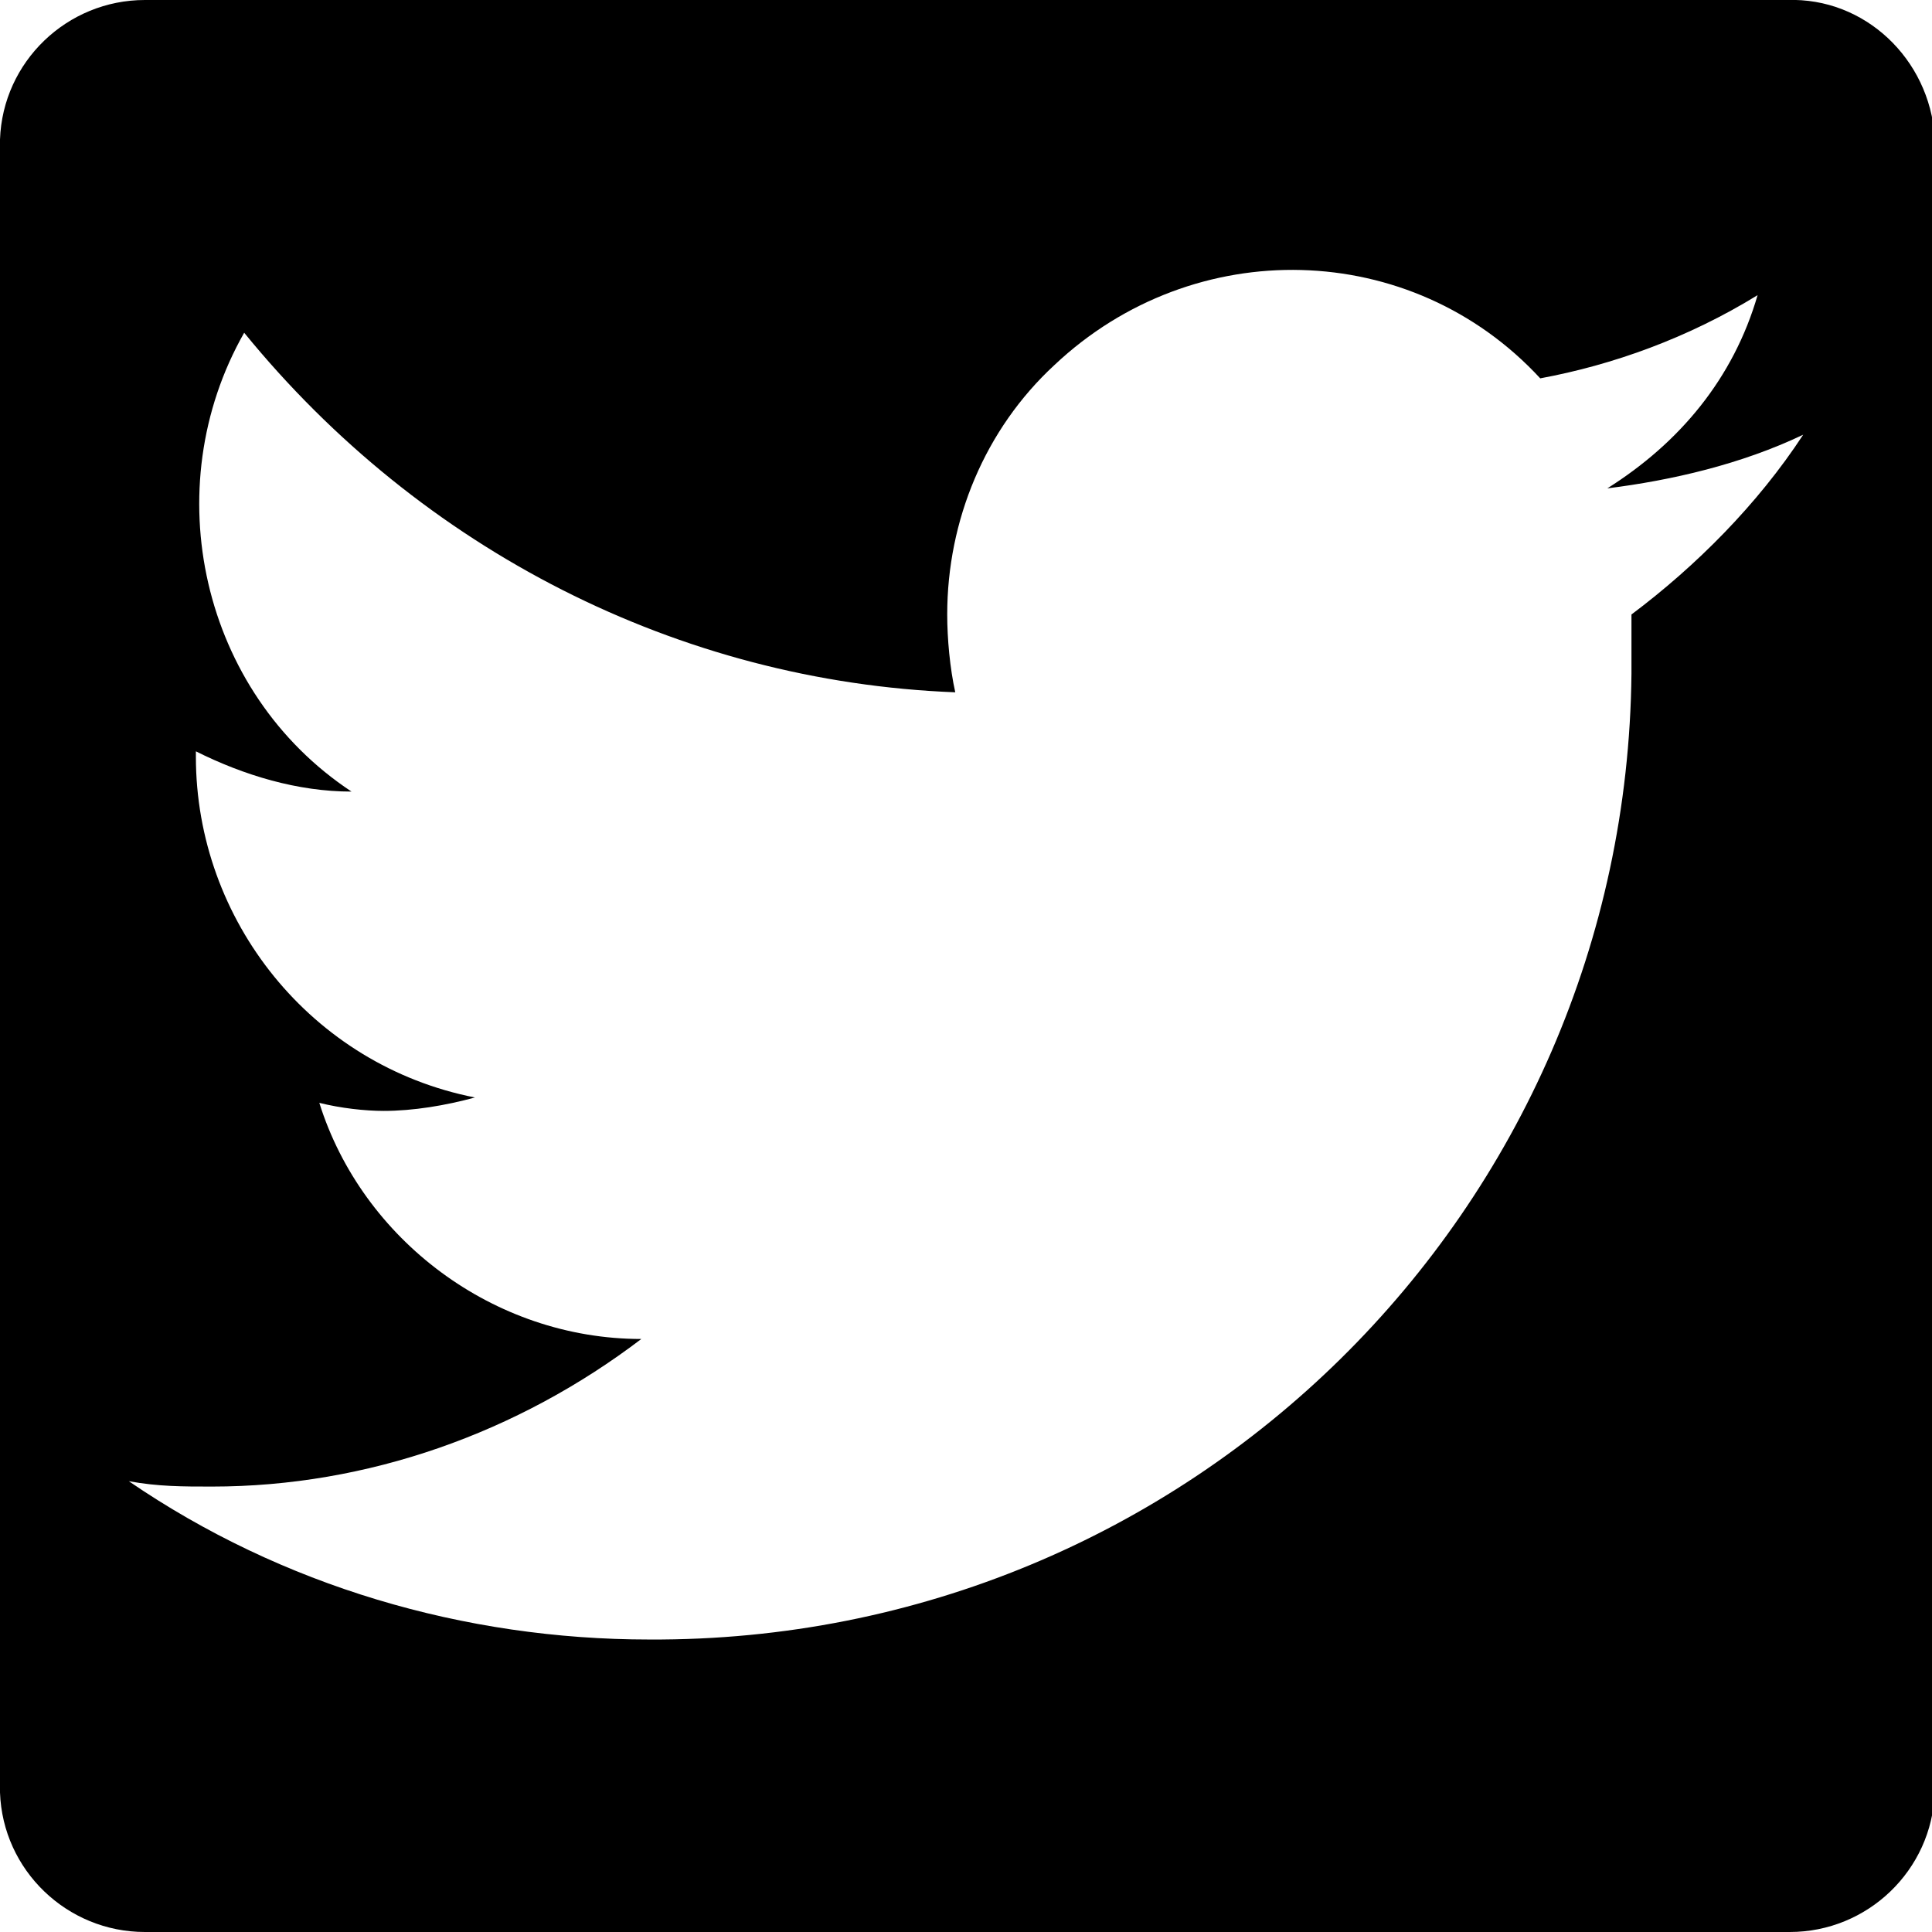
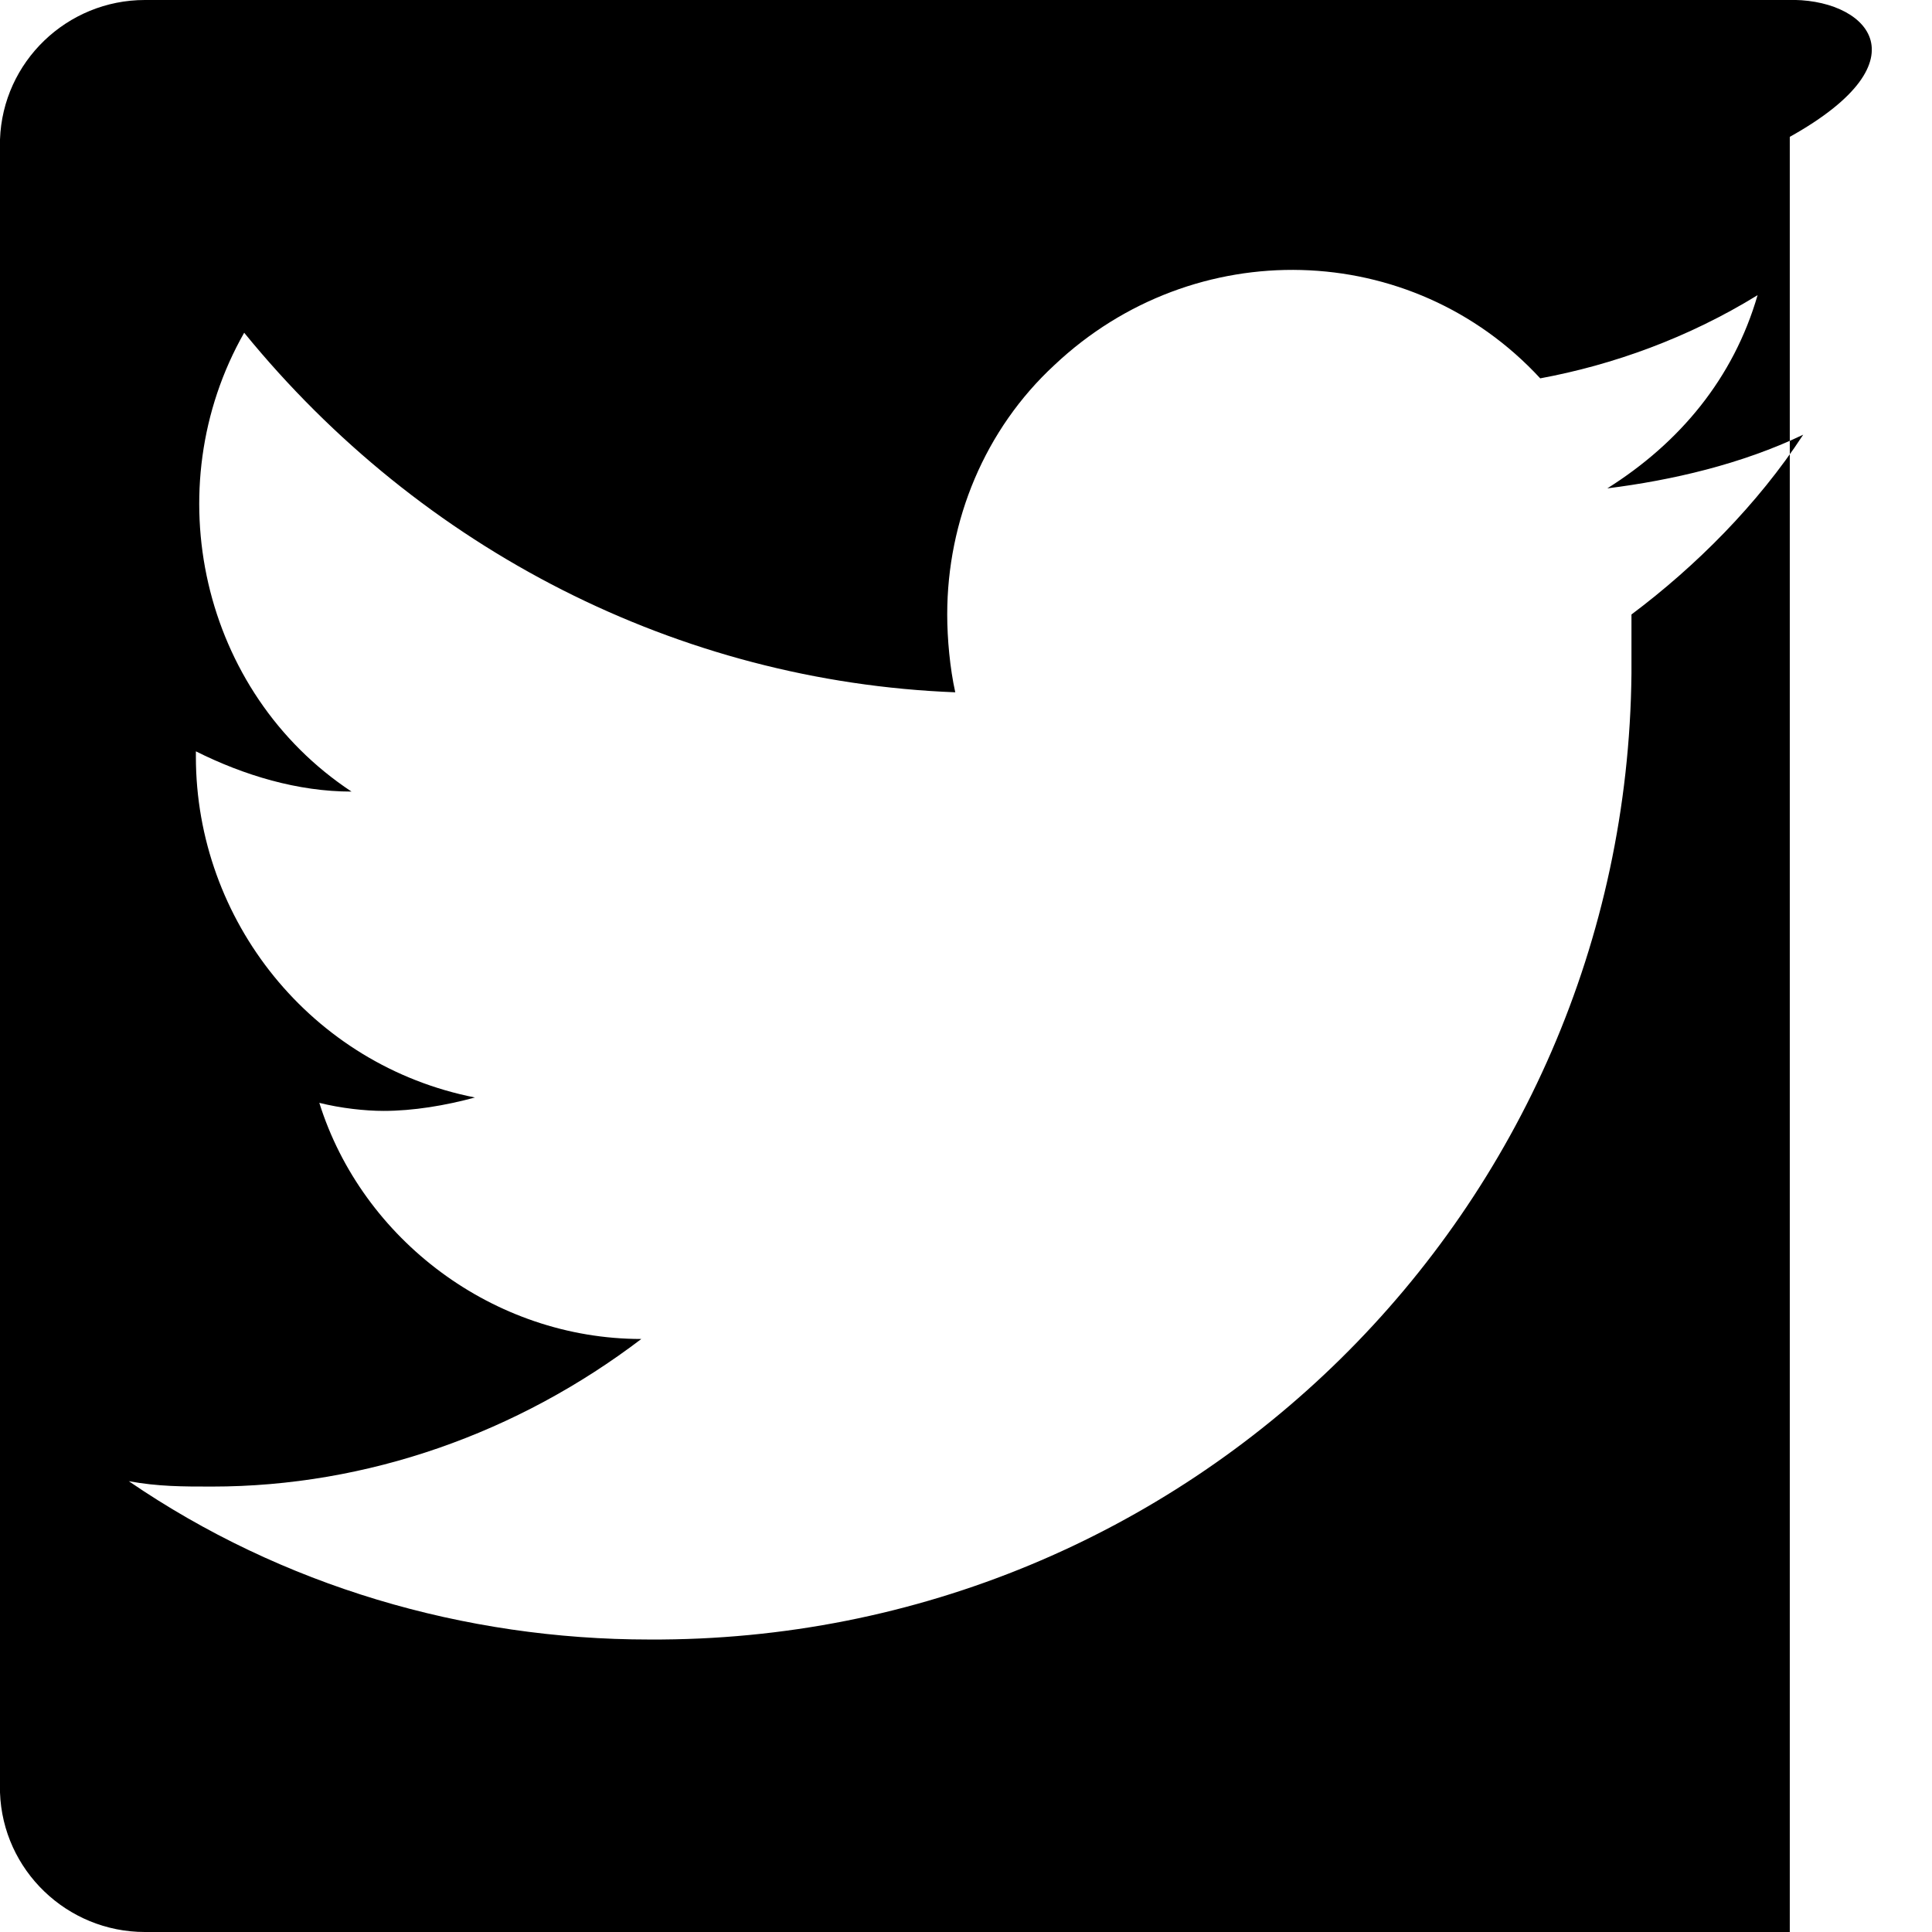
<svg xmlns="http://www.w3.org/2000/svg" version="1.1" x="0px" y="0px" viewBox="0 0 72 72" style="enable-background:new 0 0 72 72;" xml:space="preserve">
  <style type="text/css">
	.st0{display:none;}
	.st1{display:inline;fill:#003976;}
	.st2{display:inline;}
	.st3{fill:#003976;}
	.st4{fill:#00B6F5;}
	.st5{fill:#FFFFFF;}
	.st6{fill-rule:evenodd;clip-rule:evenodd;}
</style>
  <g id="linked">
</g>
  <g id="fb">
</g>
  <g id="insta">
</g>
  <g id="tweet_1_">
-     <path d="M66.6,0H5.4C2.5,0,0.1,2.3,0,5.2v61.6C0.1,69.7,2.5,72,5.4,72h61.3c2.9,0,5.3-2.3,5.4-5.2V5.1C71.9,2.2,69.5-0.1,66.6,0z    M60.8,22.9c0,0.6,0,1.1,0,1.7c0,0.2,0,0.3,0,0.5c-0.2,20-16.5,36.1-36.6,36c-6.9,0-13.7-2-19.4-5.9c1.1,0.2,2,0.2,3.1,0.2   c5.8,0,11.4-2,16-5.5c-5.5,0-10.4-3.7-12-8.8c0.8,0.2,1.7,0.3,2.4,0.3c1.1,0,2.3-0.2,3.4-0.5c-6.1-1.2-10.4-6.6-10.4-12.7v-0.2   c1.8,0.9,3.8,1.5,5.8,1.5c-5.6-3.7-7.3-11.3-4-17.1c6.6,8.1,16.2,13,26.5,13.4c-0.2-0.9-0.3-2-0.3-2.9c0-3.5,1.4-6.9,4-9.3   c5.2-4.9,13.3-4.7,18.1,0.5c2.7-0.5,5.5-1.5,8.1-3.1c-0.9,3.1-2.9,5.5-5.6,7.2c2.4-0.3,5-0.9,7.3-2C65.5,18.8,63.2,21.1,60.8,22.9z   " />
+     <path d="M66.6,0H5.4C2.5,0,0.1,2.3,0,5.2v61.6C0.1,69.7,2.5,72,5.4,72h61.3V5.1C71.9,2.2,69.5-0.1,66.6,0z    M60.8,22.9c0,0.6,0,1.1,0,1.7c0,0.2,0,0.3,0,0.5c-0.2,20-16.5,36.1-36.6,36c-6.9,0-13.7-2-19.4-5.9c1.1,0.2,2,0.2,3.1,0.2   c5.8,0,11.4-2,16-5.5c-5.5,0-10.4-3.7-12-8.8c0.8,0.2,1.7,0.3,2.4,0.3c1.1,0,2.3-0.2,3.4-0.5c-6.1-1.2-10.4-6.6-10.4-12.7v-0.2   c1.8,0.9,3.8,1.5,5.8,1.5c-5.6-3.7-7.3-11.3-4-17.1c6.6,8.1,16.2,13,26.5,13.4c-0.2-0.9-0.3-2-0.3-2.9c0-3.5,1.4-6.9,4-9.3   c5.2-4.9,13.3-4.7,18.1,0.5c2.7-0.5,5.5-1.5,8.1-3.1c-0.9,3.1-2.9,5.5-5.6,7.2c2.4-0.3,5-0.9,7.3-2C65.5,18.8,63.2,21.1,60.8,22.9z   " />
  </g>
  <g id="yt_1_">
</g>
</svg>